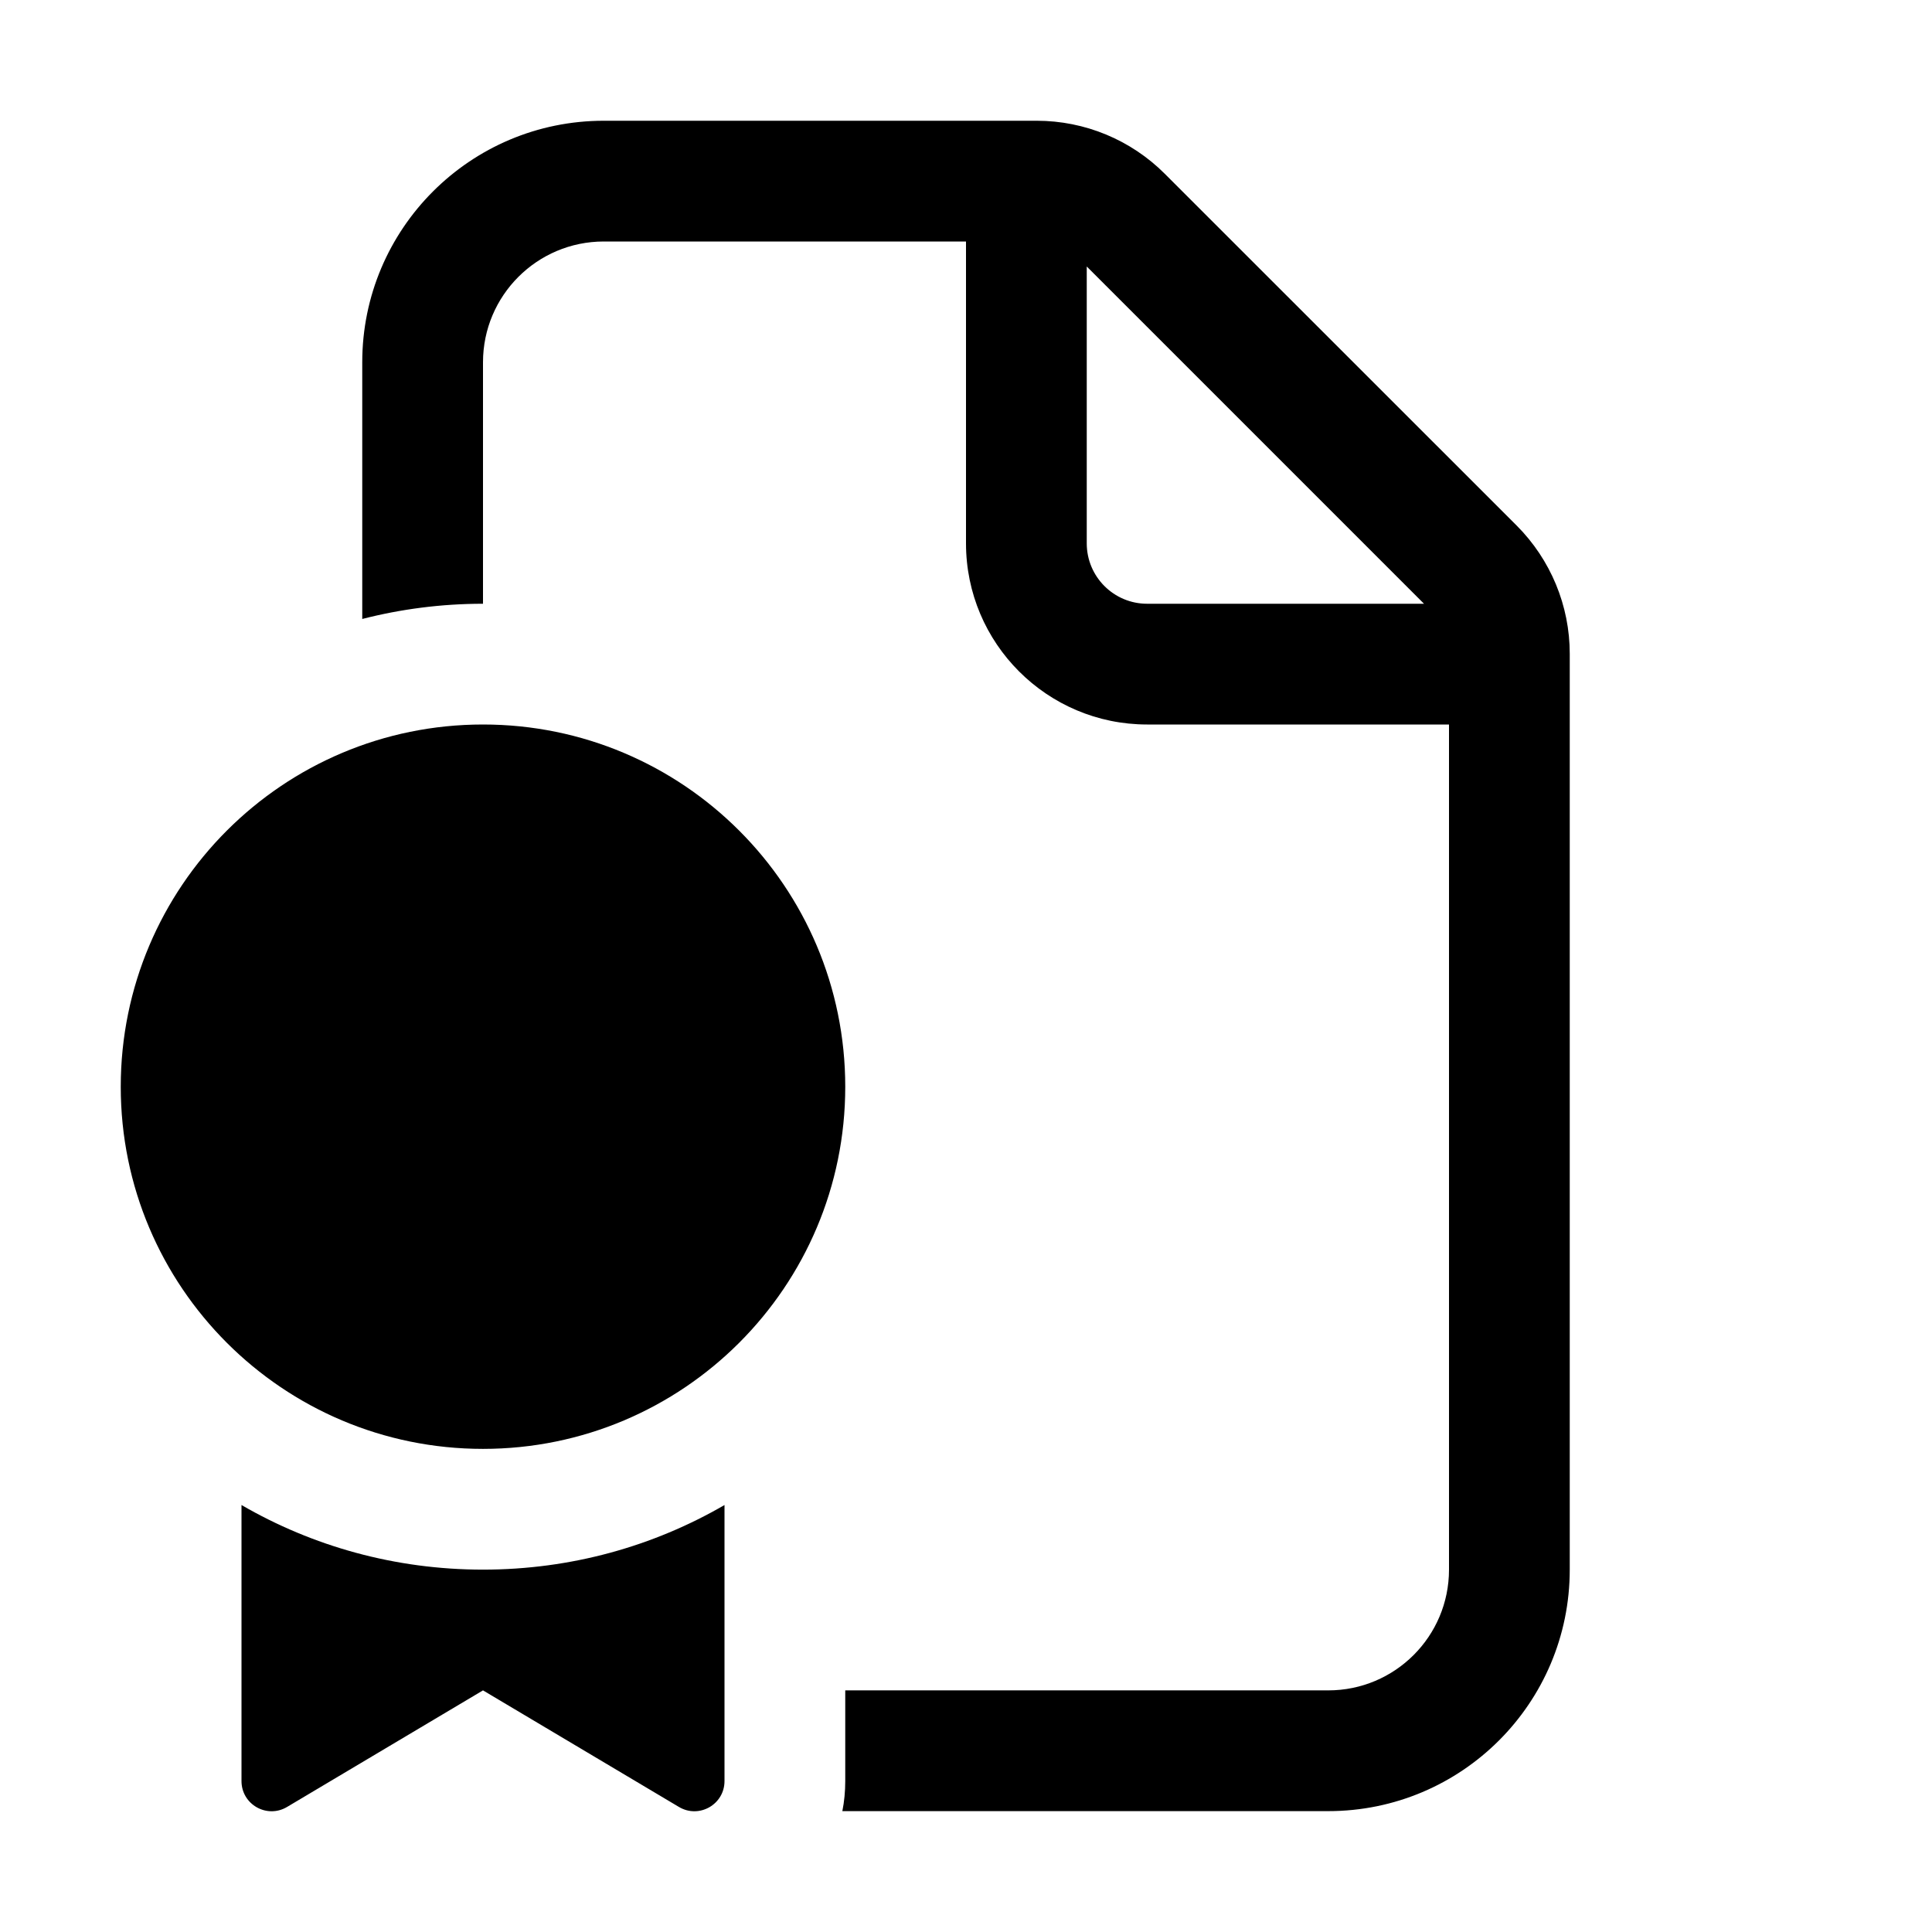
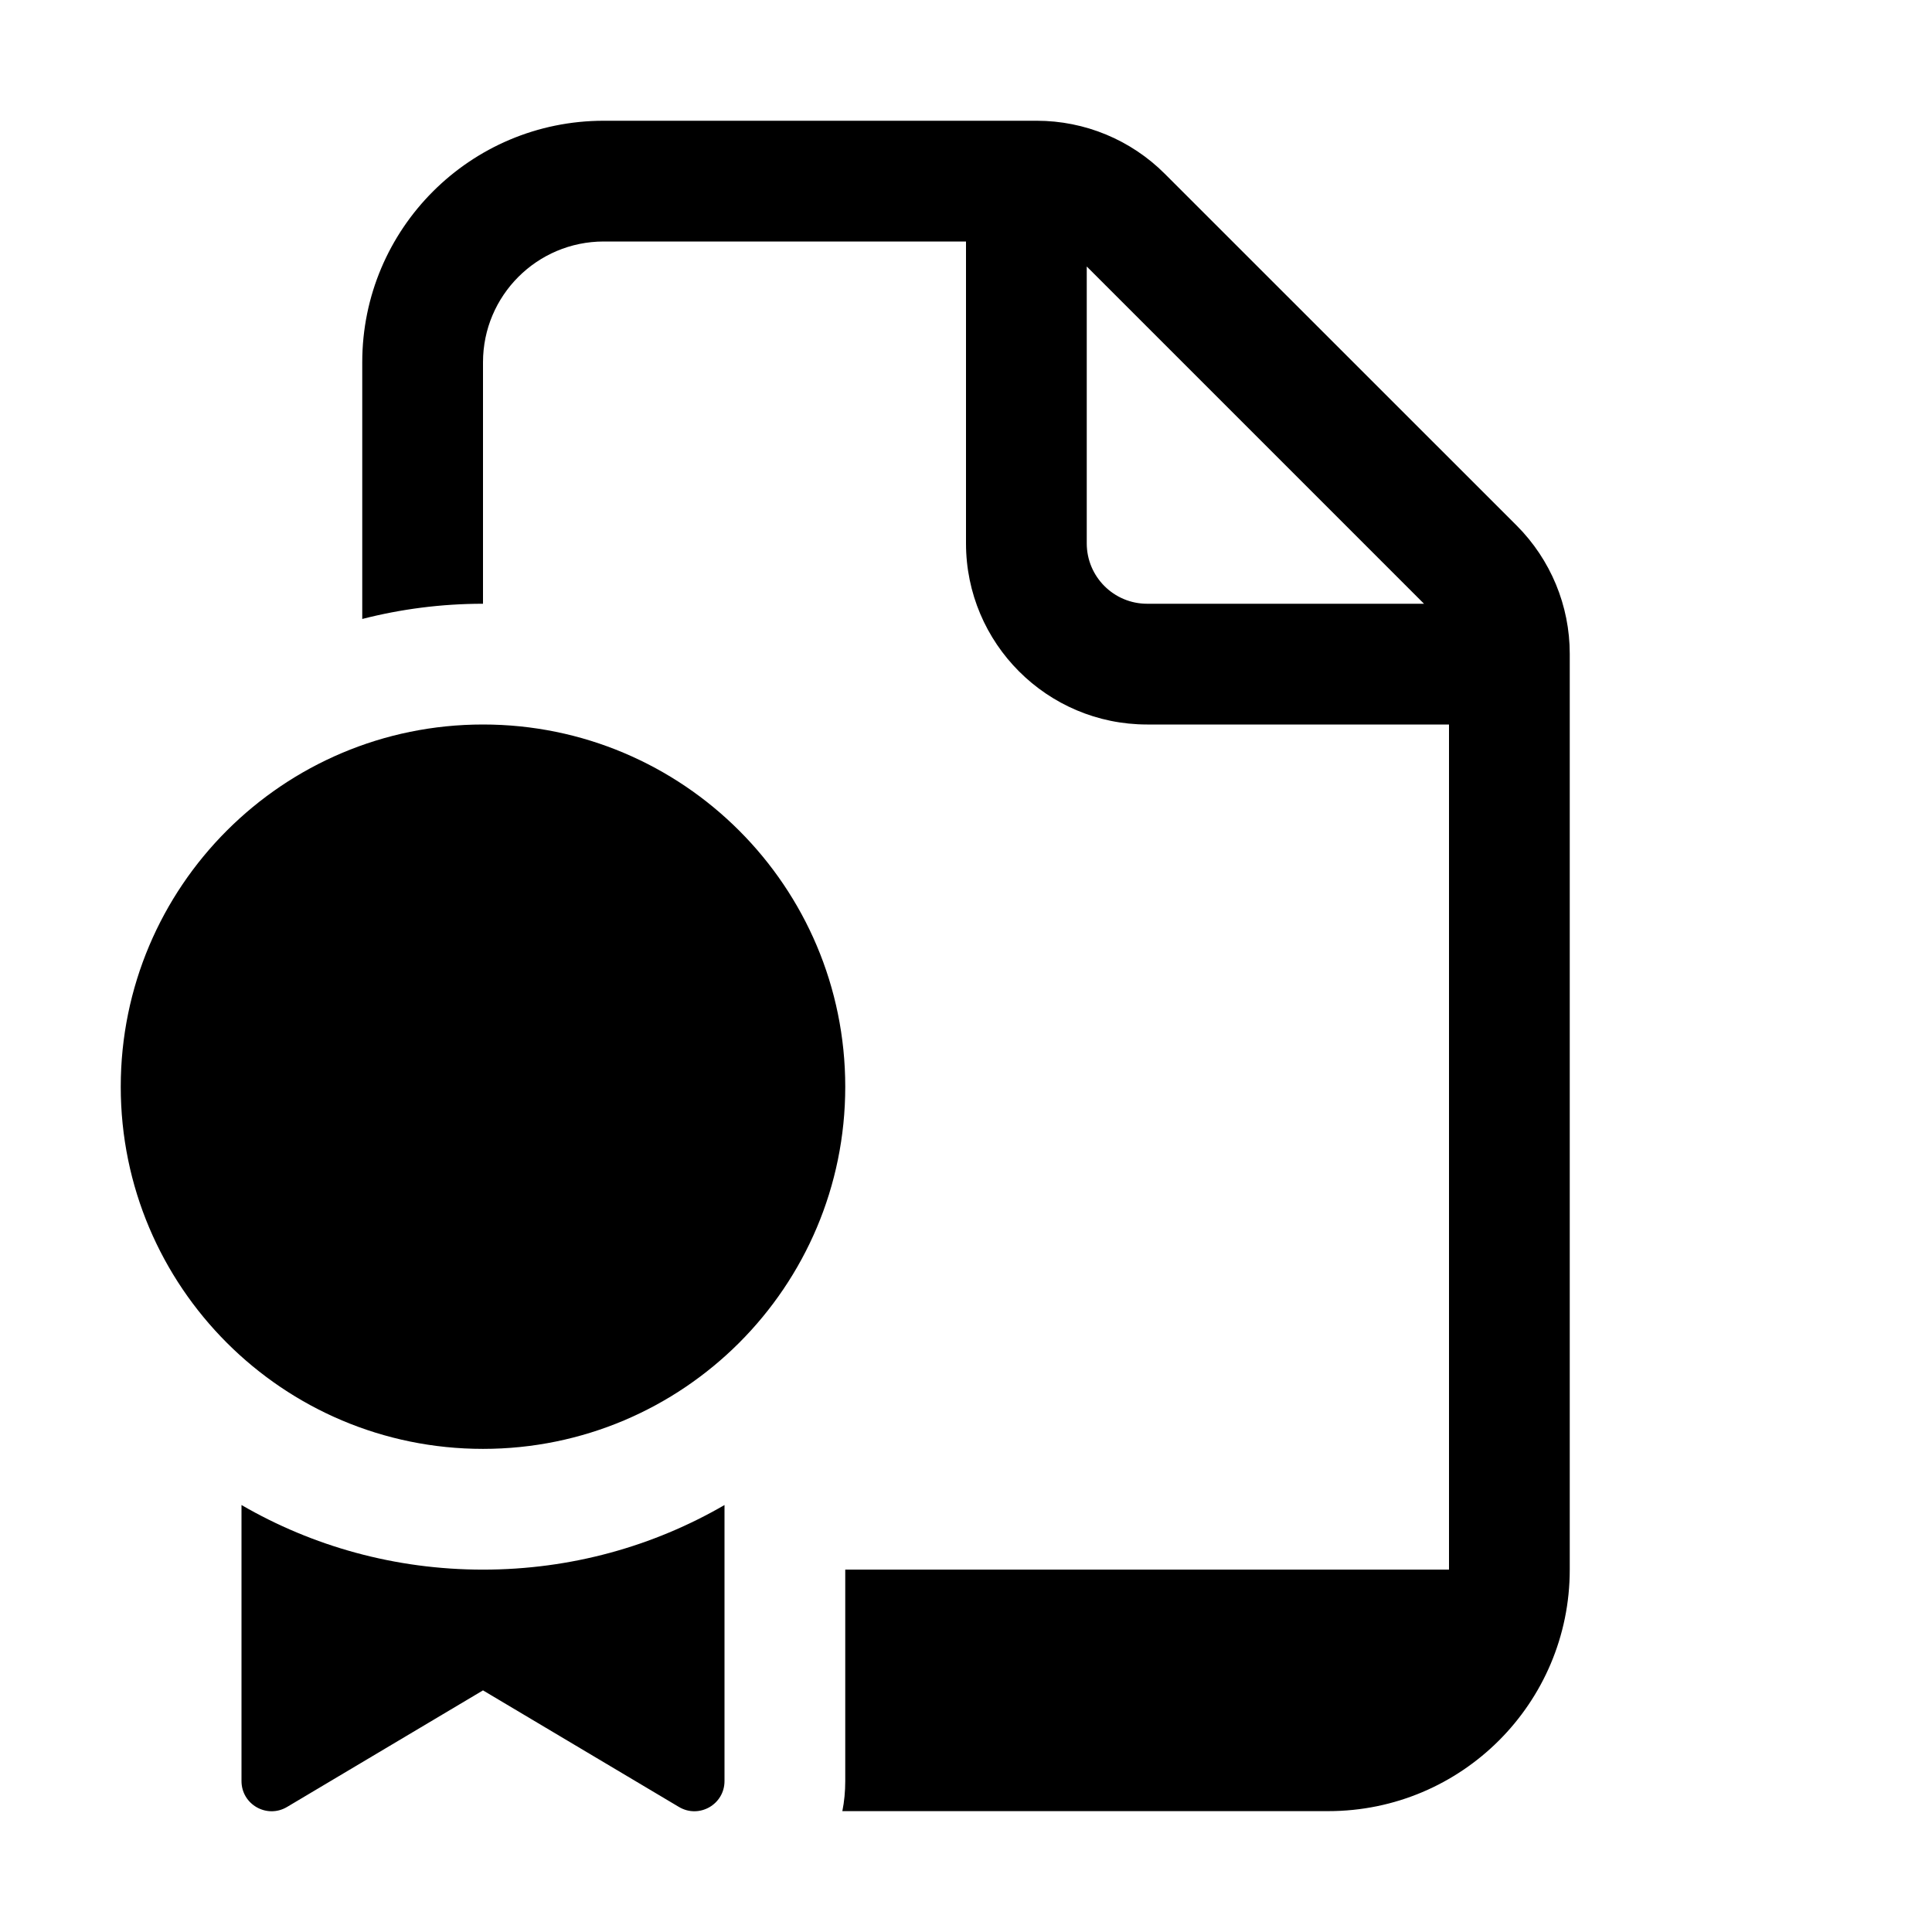
<svg xmlns="http://www.w3.org/2000/svg" viewBox="0 0 16 16" fill="none">
-   <path d="M5 1C3.895 1 3 1.895 3 3V5.126C3.32 5.044 3.655 5 4 5V3C4 2.448 4.448 2 5 2H8V4.5C8 5.328 8.672 6 9.5 6H12V12.999C12 13.552 11.552 13.999 11 13.999H7V14.75C7 14.836 6.992 14.919 6.976 14.999H11C12.105 14.999 13 14.104 13 12.999V5.414C13 5.016 12.842 4.635 12.561 4.353L9.646 1.439C9.365 1.158 8.984 1 8.586 1H5ZM11.793 5H9.5C9.224 5 9 4.776 9 4.5V2.207L11.793 5ZM7 9C7 10.656 5.657 11.999 4 11.999C2.343 11.999 1 10.656 1 9C1 7.343 2.343 6 4 6C5.657 6 7 7.343 7 9ZM6 12.464C5.412 12.805 4.729 12.999 4 12.999C3.271 12.999 2.588 12.805 2 12.464V14.75C2 14.944 2.211 15.064 2.378 14.964L4 13.999L5.622 14.964C5.789 15.064 6 14.944 6 14.75V12.464Z" fill="currentColor" />
+   <path d="M5 1C3.895 1 3 1.895 3 3V5.126C3.32 5.044 3.655 5 4 5V3C4 2.448 4.448 2 5 2H8V4.5C8 5.328 8.672 6 9.5 6H12V12.999H7V14.75C7 14.836 6.992 14.919 6.976 14.999H11C12.105 14.999 13 14.104 13 12.999V5.414C13 5.016 12.842 4.635 12.561 4.353L9.646 1.439C9.365 1.158 8.984 1 8.586 1H5ZM11.793 5H9.5C9.224 5 9 4.776 9 4.5V2.207L11.793 5ZM7 9C7 10.656 5.657 11.999 4 11.999C2.343 11.999 1 10.656 1 9C1 7.343 2.343 6 4 6C5.657 6 7 7.343 7 9ZM6 12.464C5.412 12.805 4.729 12.999 4 12.999C3.271 12.999 2.588 12.805 2 12.464V14.75C2 14.944 2.211 15.064 2.378 14.964L4 13.999L5.622 14.964C5.789 15.064 6 14.944 6 14.75V12.464Z" fill="currentColor" />
</svg>